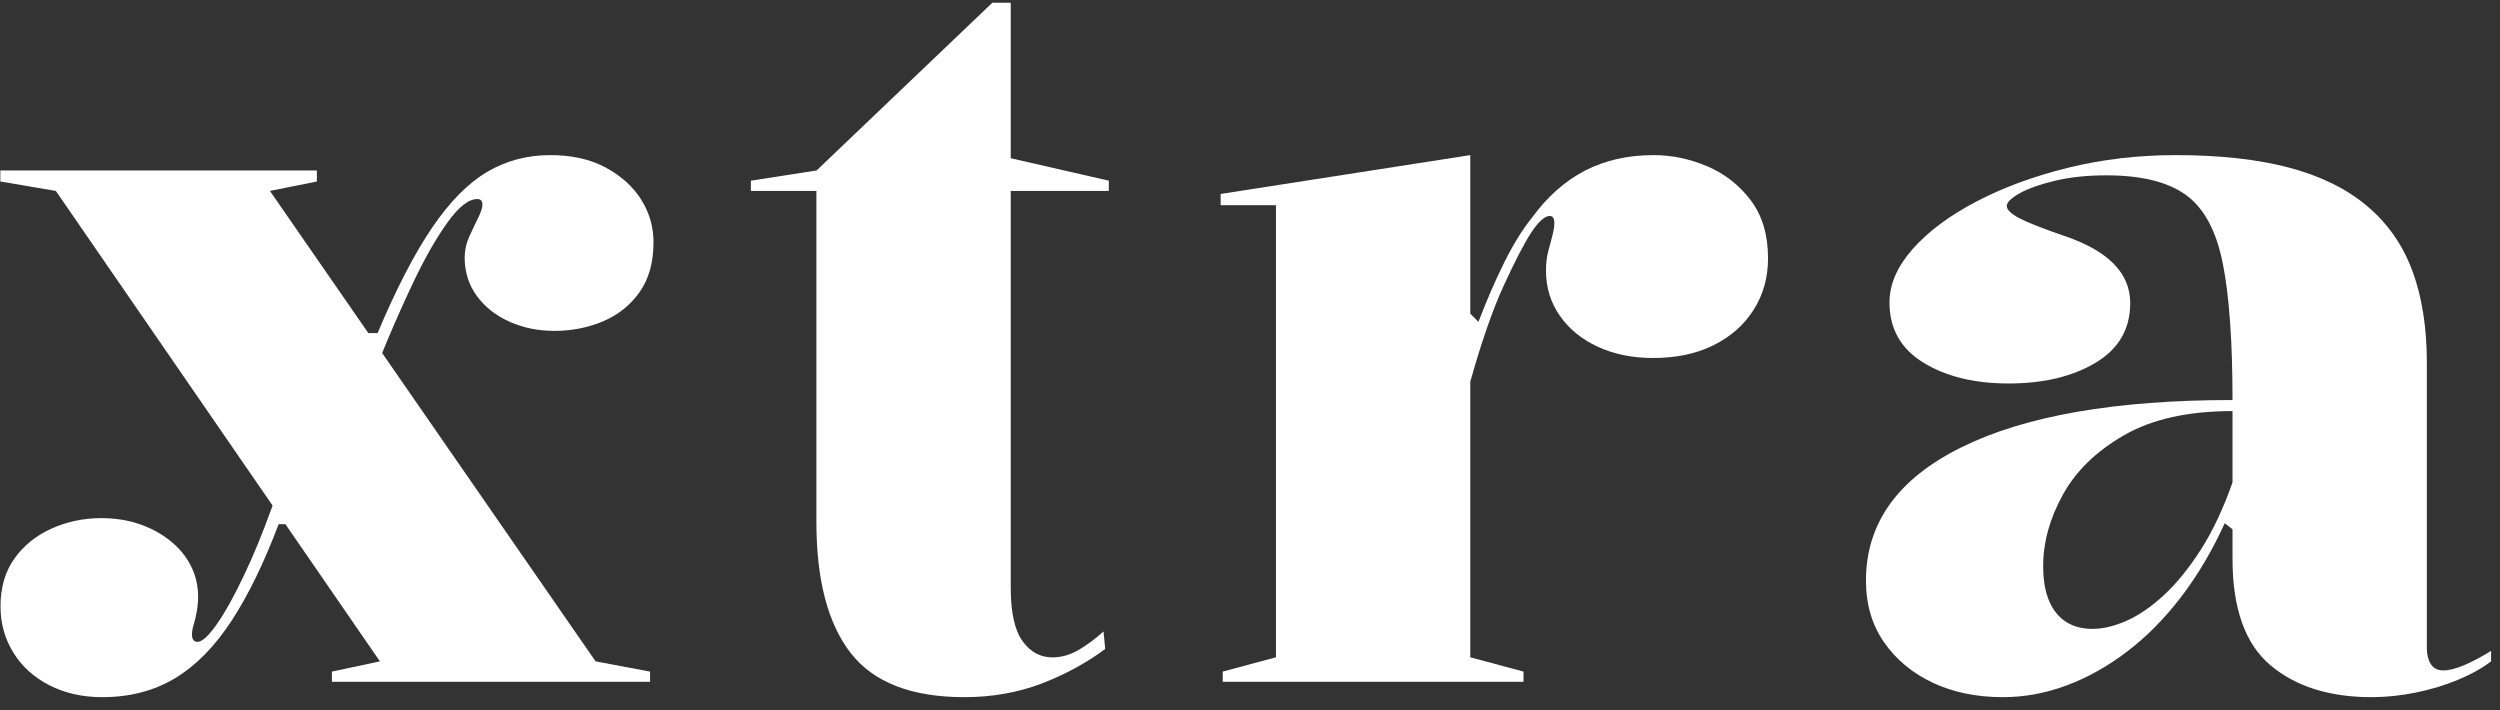
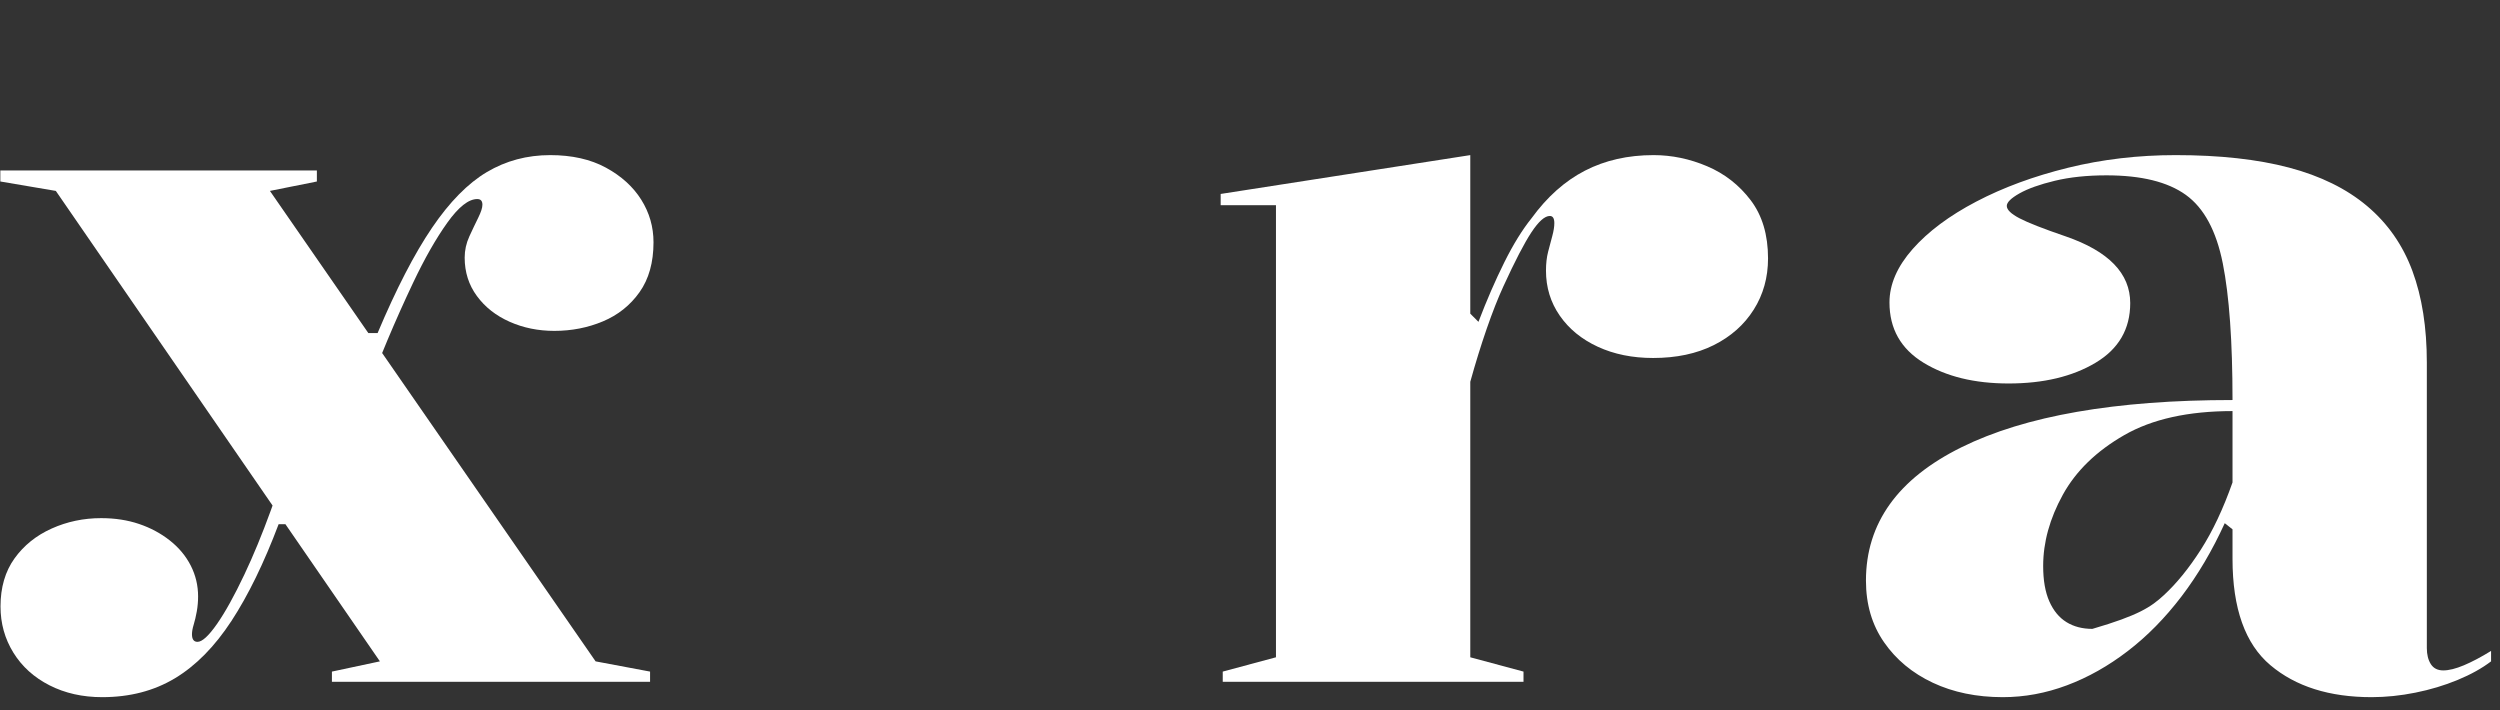
<svg xmlns="http://www.w3.org/2000/svg" version="1.1" width="176px" height="50px" viewBox="0 0 176.0 50.0">
  <rect x="0" y="0" width="176.0" height="50.0" fill="#333333" stroke="none" />
  <defs>
    <clipPath id="i0">
      <path d="M38.711,0 C40.244,0 41.552,0.295 42.635,0.884 C43.718,1.474 44.547,2.226 45.121,3.141 C45.696,4.056 45.983,5.055 45.983,6.138 C45.983,7.555 45.655,8.725 44.999,9.65 C44.344,10.574 43.484,11.259 42.42,11.705 C41.357,12.151 40.216,12.374 38.998,12.374 C37.866,12.374 36.819,12.161 35.857,11.734 C34.894,11.307 34.125,10.703 33.551,9.922 C32.976,9.142 32.689,8.239 32.689,7.215 C32.689,6.698 32.799,6.2 33.019,5.721 C33.239,5.242 33.448,4.804 33.644,4.407 C33.84,4.009 33.938,3.705 33.938,3.494 C33.938,3.227 33.818,3.093 33.578,3.093 C32.964,3.093 32.26,3.648 31.466,4.759 C30.672,5.87 29.875,7.267 29.075,8.952 C28.435,10.3 27.832,11.649 27.265,12.998 L26.879,13.933 L41.906,35.64 L45.741,36.36 L45.741,37.08 L23.343,37.08 L23.343,36.36 L26.721,35.64 L20.07,25.984 L19.591,25.984 C18.559,28.718 17.451,30.989 16.269,32.797 C15.086,34.604 13.758,35.95 12.286,36.834 C10.813,37.718 9.108,38.16 7.171,38.16 C5.79,38.16 4.553,37.882 3.461,37.326 C2.369,36.77 1.521,36.003 0.917,35.026 C0.314,34.048 0.012,32.966 0.012,31.778 C0.012,30.437 0.341,29.309 0.997,28.394 C1.653,27.48 2.525,26.778 3.612,26.29 C4.7,25.801 5.862,25.557 7.098,25.557 C8.065,25.557 8.954,25.693 9.763,25.966 C10.572,26.239 11.295,26.627 11.932,27.129 C12.569,27.632 13.059,28.221 13.404,28.896 C13.749,29.572 13.922,30.297 13.922,31.073 C13.922,31.427 13.891,31.78 13.829,32.129 C13.766,32.479 13.694,32.786 13.613,33.05 C13.532,33.313 13.491,33.541 13.491,33.733 C13.491,34.089 13.621,34.266 13.88,34.266 C14.207,34.266 14.662,33.85 15.245,33.017 C15.829,32.183 16.474,31.018 17.183,29.521 C17.813,28.19 18.43,26.694 19.034,25.033 L19.164,24.669 L3.906,2.52 L0,1.857 L0,1.08 L22.284,1.08 L22.284,1.857 L18.978,2.52 L25.907,12.529 L26.559,12.529 C27.869,9.42 29.145,6.952 30.385,5.124 C31.626,3.296 32.916,1.985 34.255,1.191 C35.595,0.397 37.08,0 38.711,0 Z" />
    </clipPath>
    <clipPath id="i1">
-       <path d="M18.294,0 L18.294,10.947 L25.198,12.528 L25.198,13.248 L18.294,13.248 L18.294,41.179 C18.294,42.916 18.569,44.169 19.12,44.936 C19.671,45.704 20.373,46.088 21.228,46.088 C21.845,46.088 22.45,45.919 23.042,45.58 C23.634,45.241 24.229,44.801 24.826,44.26 L24.944,45.495 C24.33,45.956 23.647,46.394 22.895,46.807 C22.143,47.221 21.349,47.589 20.515,47.912 C19.681,48.235 18.803,48.478 17.882,48.642 C16.962,48.806 16.013,48.888 15.036,48.888 C11.313,48.888 8.645,47.854 7.032,45.786 C5.419,43.718 4.612,40.634 4.612,36.535 L4.612,13.248 L0,13.248 L0,12.528 L4.627,11.808 L17,0 L18.294,0 Z" />
-     </clipPath>
+       </clipPath>
    <clipPath id="i2">
      <path d="M30.474,0 C31.759,0 33.017,0.261 34.247,0.784 C35.478,1.306 36.5,2.104 37.314,3.176 C38.128,4.249 38.535,5.614 38.535,7.271 C38.535,8.612 38.2,9.814 37.529,10.877 C36.859,11.94 35.921,12.773 34.714,13.377 C33.507,13.98 32.085,14.282 30.446,14.282 C28.99,14.282 27.692,14.019 26.552,13.492 C25.412,12.966 24.519,12.235 23.872,11.301 C23.225,10.367 22.902,9.311 22.902,8.134 C22.902,7.636 22.952,7.193 23.052,6.806 C23.153,6.418 23.251,6.047 23.347,5.693 C23.442,5.339 23.49,5.037 23.49,4.788 C23.49,4.452 23.384,4.284 23.173,4.284 C22.817,4.284 22.386,4.666 21.88,5.43 C21.375,6.194 20.714,7.468 19.898,9.252 C19.522,10.069 19.132,11.062 18.727,12.23 C18.323,13.399 17.938,14.641 17.573,15.957 L17.573,35.353 L21.32,36.36 L21.32,37.08 L0.146,37.08 L0.146,36.36 L3.893,35.353 L3.893,3.526 L0,3.526 L0,2.734 L17.573,0 L17.573,11.162 L18.148,11.738 C18.735,10.201 19.343,8.802 19.973,7.539 C20.602,6.277 21.239,5.247 21.882,4.449 C22.977,2.942 24.232,1.823 25.647,1.094 C27.062,0.365 28.671,0 30.474,0 Z" />
    </clipPath>
    <clipPath id="i3">
-       <path d="M21.807,0 C24.905,0 27.564,0.293 29.784,0.879 C32.004,1.465 33.838,2.369 35.286,3.589 C36.734,4.81 37.796,6.333 38.472,8.159 C39.148,9.985 39.486,12.133 39.486,14.604 L39.486,34.703 C39.486,35.166 39.581,35.544 39.769,35.837 C39.957,36.13 40.249,36.277 40.644,36.277 C41.039,36.277 41.523,36.156 42.096,35.916 C42.668,35.675 43.306,35.338 44.008,34.905 L44.008,35.64 C43.365,36.13 42.579,36.567 41.649,36.951 C40.719,37.335 39.729,37.632 38.68,37.843 C37.63,38.054 36.603,38.16 35.596,38.16 C32.629,38.16 30.256,37.411 28.476,35.912 C26.696,34.413 25.806,31.916 25.806,28.422 L25.806,26.344 L25.259,25.912 C24.385,27.831 23.371,29.549 22.218,31.065 C21.064,32.58 19.803,33.864 18.433,34.914 C17.064,35.965 15.636,36.769 14.151,37.325 C12.666,37.882 11.16,38.16 9.633,38.16 C7.791,38.16 6.149,37.822 4.709,37.146 C3.269,36.47 2.124,35.52 1.275,34.296 C0.425,33.073 0,31.625 0,29.954 C0,25.913 2.242,22.783 6.727,20.567 C11.212,18.35 17.571,17.242 25.806,17.242 C25.806,13.114 25.577,9.905 25.12,7.615 C24.662,5.324 23.795,3.719 22.521,2.801 C21.246,1.883 19.384,1.424 16.933,1.424 C15.566,1.424 14.353,1.552 13.294,1.807 C12.235,2.062 11.407,2.358 10.81,2.694 C10.213,3.031 9.915,3.325 9.915,3.576 C9.915,3.844 10.212,4.134 10.806,4.445 C11.4,4.757 12.482,5.181 14.052,5.718 C17.088,6.763 18.605,8.329 18.605,10.418 C18.605,12.247 17.791,13.647 16.163,14.619 C14.535,15.591 12.495,16.077 10.044,16.077 C7.642,16.077 5.643,15.589 4.048,14.612 C2.453,13.635 1.656,12.222 1.656,10.374 C1.656,9.098 2.2,7.844 3.288,6.612 C4.377,5.379 5.868,4.267 7.762,3.274 C9.656,2.281 11.809,1.487 14.221,0.892 C16.632,0.297 19.161,0 21.807,0 Z M25.806,18.02 C22.691,18.02 20.151,18.584 18.188,19.71 C16.224,20.837 14.782,22.237 13.859,23.912 C12.937,25.588 12.476,27.258 12.476,28.923 C12.476,29.933 12.621,30.765 12.911,31.42 C13.201,32.074 13.602,32.56 14.115,32.877 C14.627,33.194 15.236,33.353 15.94,33.353 C16.684,33.353 17.486,33.163 18.345,32.783 C19.205,32.403 20.081,31.802 20.973,30.98 C21.866,30.157 22.731,29.093 23.569,27.786 C24.407,26.479 25.153,24.898 25.806,23.043 L25.806,18.02 Z" />
+       <path d="M21.807,0 C24.905,0 27.564,0.293 29.784,0.879 C32.004,1.465 33.838,2.369 35.286,3.589 C36.734,4.81 37.796,6.333 38.472,8.159 C39.148,9.985 39.486,12.133 39.486,14.604 L39.486,34.703 C39.486,35.166 39.581,35.544 39.769,35.837 C39.957,36.13 40.249,36.277 40.644,36.277 C41.039,36.277 41.523,36.156 42.096,35.916 C42.668,35.675 43.306,35.338 44.008,34.905 L44.008,35.64 C43.365,36.13 42.579,36.567 41.649,36.951 C40.719,37.335 39.729,37.632 38.68,37.843 C37.63,38.054 36.603,38.16 35.596,38.16 C32.629,38.16 30.256,37.411 28.476,35.912 C26.696,34.413 25.806,31.916 25.806,28.422 L25.806,26.344 L25.259,25.912 C24.385,27.831 23.371,29.549 22.218,31.065 C21.064,32.58 19.803,33.864 18.433,34.914 C17.064,35.965 15.636,36.769 14.151,37.325 C12.666,37.882 11.16,38.16 9.633,38.16 C7.791,38.16 6.149,37.822 4.709,37.146 C3.269,36.47 2.124,35.52 1.275,34.296 C0.425,33.073 0,31.625 0,29.954 C0,25.913 2.242,22.783 6.727,20.567 C11.212,18.35 17.571,17.242 25.806,17.242 C25.806,13.114 25.577,9.905 25.12,7.615 C24.662,5.324 23.795,3.719 22.521,2.801 C21.246,1.883 19.384,1.424 16.933,1.424 C15.566,1.424 14.353,1.552 13.294,1.807 C12.235,2.062 11.407,2.358 10.81,2.694 C10.213,3.031 9.915,3.325 9.915,3.576 C9.915,3.844 10.212,4.134 10.806,4.445 C11.4,4.757 12.482,5.181 14.052,5.718 C17.088,6.763 18.605,8.329 18.605,10.418 C18.605,12.247 17.791,13.647 16.163,14.619 C14.535,15.591 12.495,16.077 10.044,16.077 C7.642,16.077 5.643,15.589 4.048,14.612 C2.453,13.635 1.656,12.222 1.656,10.374 C1.656,9.098 2.2,7.844 3.288,6.612 C4.377,5.379 5.868,4.267 7.762,3.274 C9.656,2.281 11.809,1.487 14.221,0.892 C16.632,0.297 19.161,0 21.807,0 Z M25.806,18.02 C22.691,18.02 20.151,18.584 18.188,19.71 C16.224,20.837 14.782,22.237 13.859,23.912 C12.937,25.588 12.476,27.258 12.476,28.923 C12.476,29.933 12.621,30.765 12.911,31.42 C13.201,32.074 13.602,32.56 14.115,32.877 C14.627,33.194 15.236,33.353 15.94,33.353 C19.205,32.403 20.081,31.802 20.973,30.98 C21.866,30.157 22.731,29.093 23.569,27.786 C24.407,26.479 25.153,24.898 25.806,23.043 L25.806,18.02 Z" />
    </clipPath>
  </defs>
  <g transform="translate(0.024 0.192)">
    <g transform="translate(0.0 10.728)">
      <g clip-path="url(#i0)">
        <polygon points="0,0 45.983,0 45.983,38.16 0,38.16 0,0" stroke="none" fill="#FFFFFF" />
      </g>
    </g>
    <g transform="translate(52.838 0.0)">
      <g clip-path="url(#i1)">
        <polygon points="0,0 25.198,0 25.198,48.888 0,48.888 0,0" stroke="none" fill="#FFFFFF" />
      </g>
    </g>
    <g transform="translate(85.911 10.728)">
      <g clip-path="url(#i2)">
        <polygon points="0,0 38.535,0 38.535,37.08 0,37.08 0,0" stroke="none" fill="#FFFFFF" />
      </g>
    </g>
    <g transform="translate(131.339 10.728)">
      <g clip-path="url(#i3)">
        <polygon points="0,0 44.008,0 44.008,38.16 0,38.16 0,0" stroke="none" fill="#FFFFFF" />
      </g>
    </g>
  </g>
</svg>